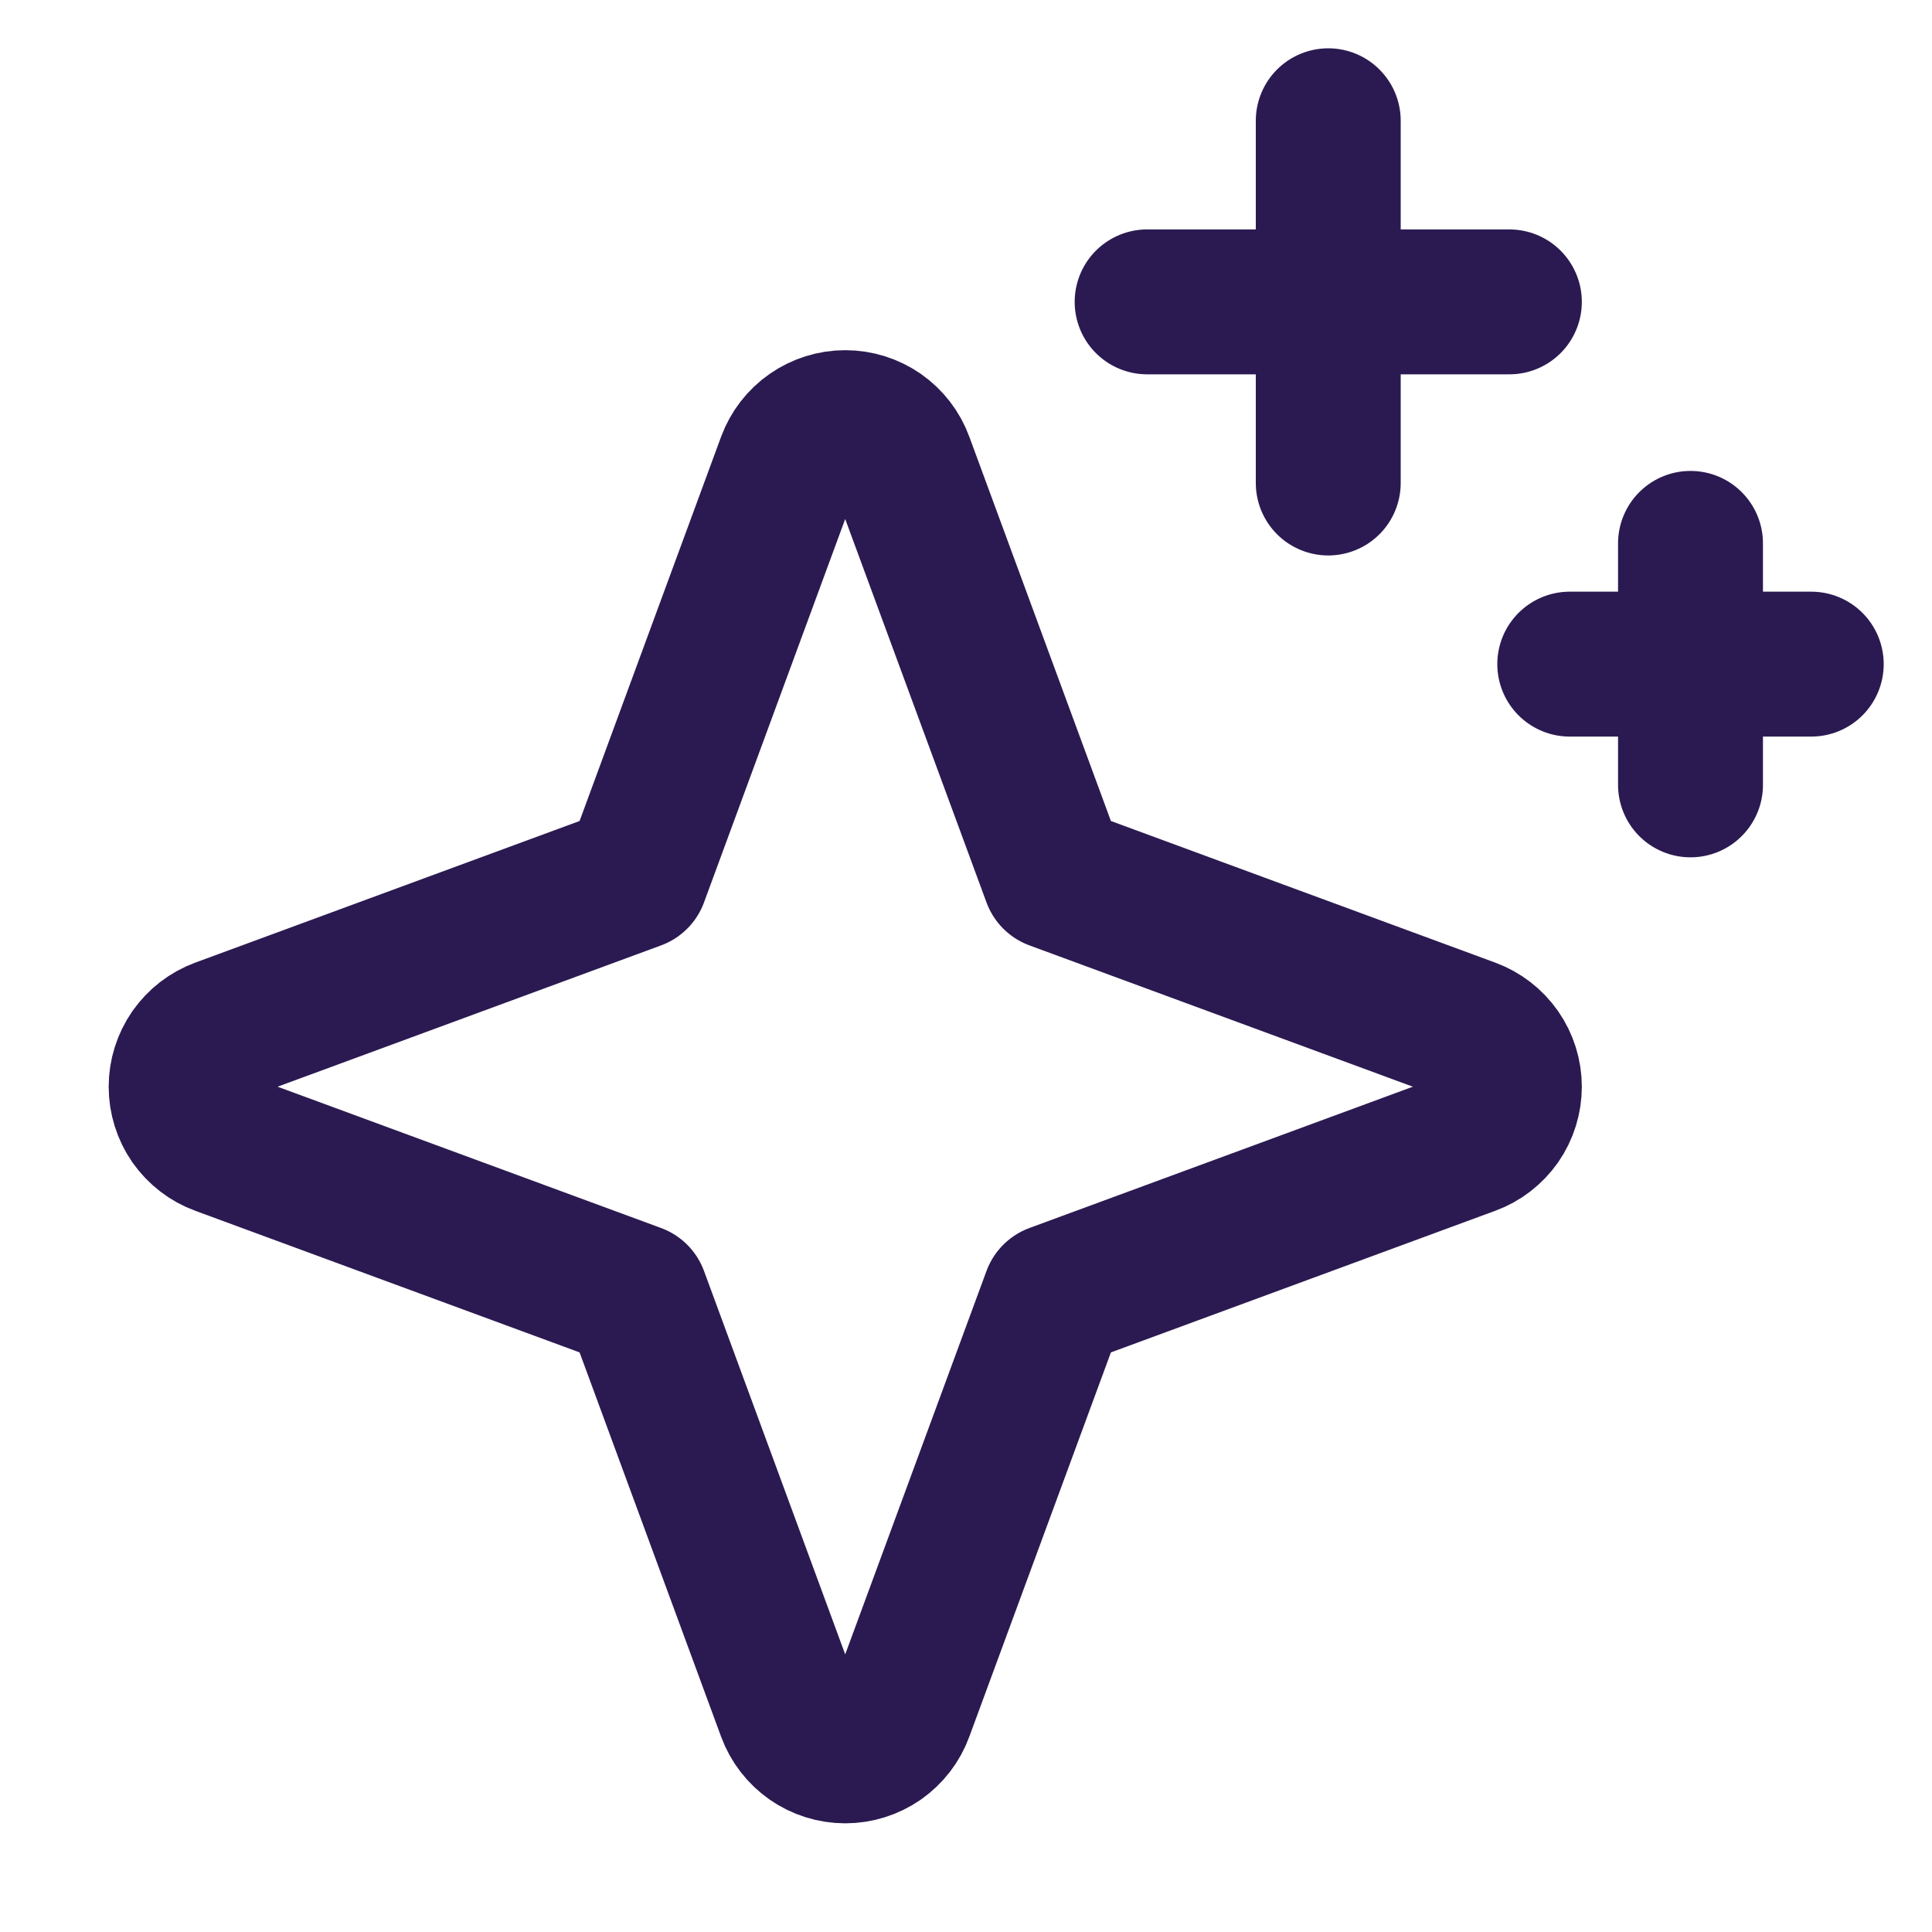
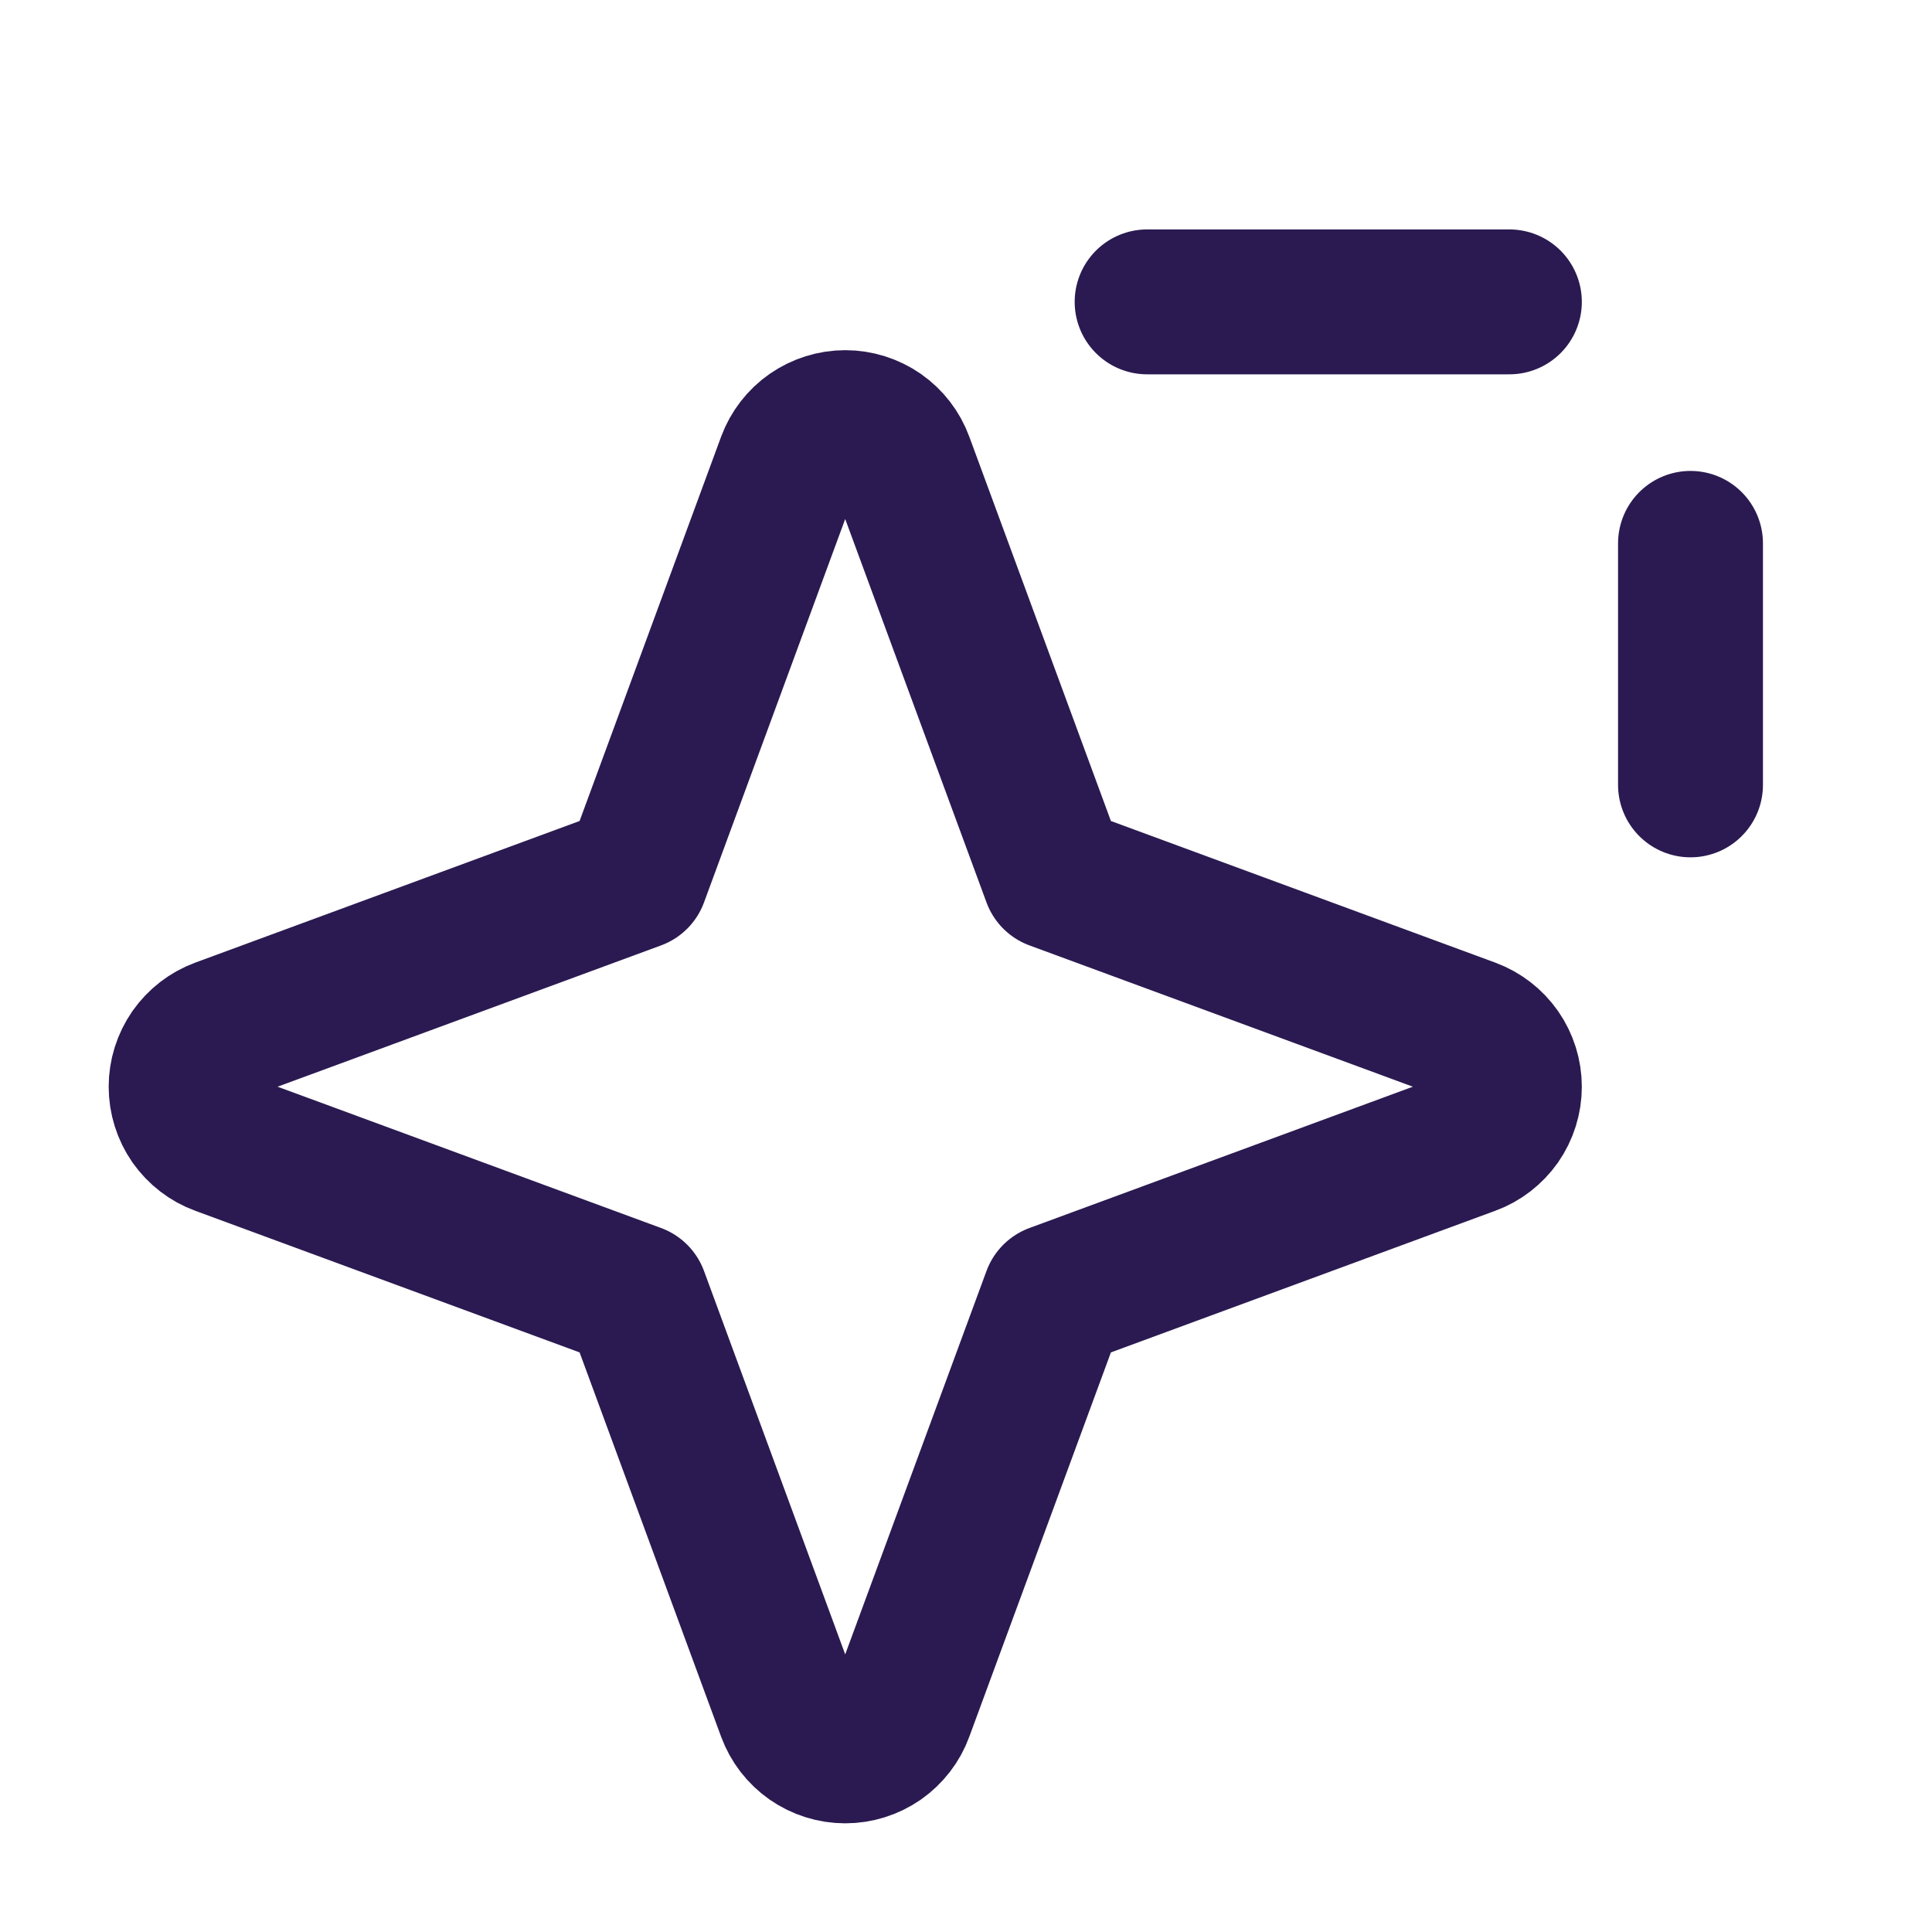
<svg xmlns="http://www.w3.org/2000/svg" width="20" height="20" viewBox="0 0 20 20" fill="none">
  <g clip-path="url(#clip0_6531_60108)">
    <path d="M6.584 13.416L2.28 11.83C2.161 11.787 2.059 11.707 1.986 11.604C1.914 11.5 1.875 11.376 1.875 11.25C1.875 11.123 1.914 11 1.986 10.896C2.059 10.792 2.161 10.713 2.28 10.669L6.584 9.083L8.169 4.779C8.213 4.661 8.292 4.558 8.396 4.486C8.5 4.414 8.623 4.375 8.75 4.375C8.876 4.375 9 4.414 9.104 4.486C9.207 4.558 9.287 4.661 9.33 4.779L10.916 9.083L15.22 10.669C15.339 10.713 15.441 10.792 15.514 10.896C15.586 11 15.625 11.123 15.625 11.25C15.625 11.376 15.586 11.5 15.514 11.604C15.441 11.707 15.339 11.787 15.22 11.83L10.916 13.416L9.33 17.72C9.287 17.839 9.207 17.941 9.104 18.014C9 18.086 8.876 18.125 8.75 18.125C8.623 18.125 8.5 18.086 8.396 18.014C8.292 17.941 8.213 17.839 8.169 17.72L6.584 13.416Z" stroke="#2B1A51" stroke-width="1.5" stroke-linecap="round" stroke-linejoin="round" />
-     <path d="M13.75 1.25V5" stroke="#2B1A51" stroke-width="1.5" stroke-linecap="round" stroke-linejoin="round" />
    <path d="M17.5 5.625V8.125" stroke="#2B1A51" stroke-width="1.5" stroke-linecap="round" stroke-linejoin="round" />
    <path d="M11.875 3.125H15.625" stroke="#2B1A51" stroke-width="1.5" stroke-linecap="round" stroke-linejoin="round" />
-     <path d="M16.25 6.875H18.75" stroke="#2B1A51" stroke-width="1.5" stroke-linecap="round" stroke-linejoin="round" />
  </g>
  <defs>
    <clipPath id="clip0_6531_60108">
      <rect width="20" height="20" fill="white" />
    </clipPath>
  </defs>
</svg>